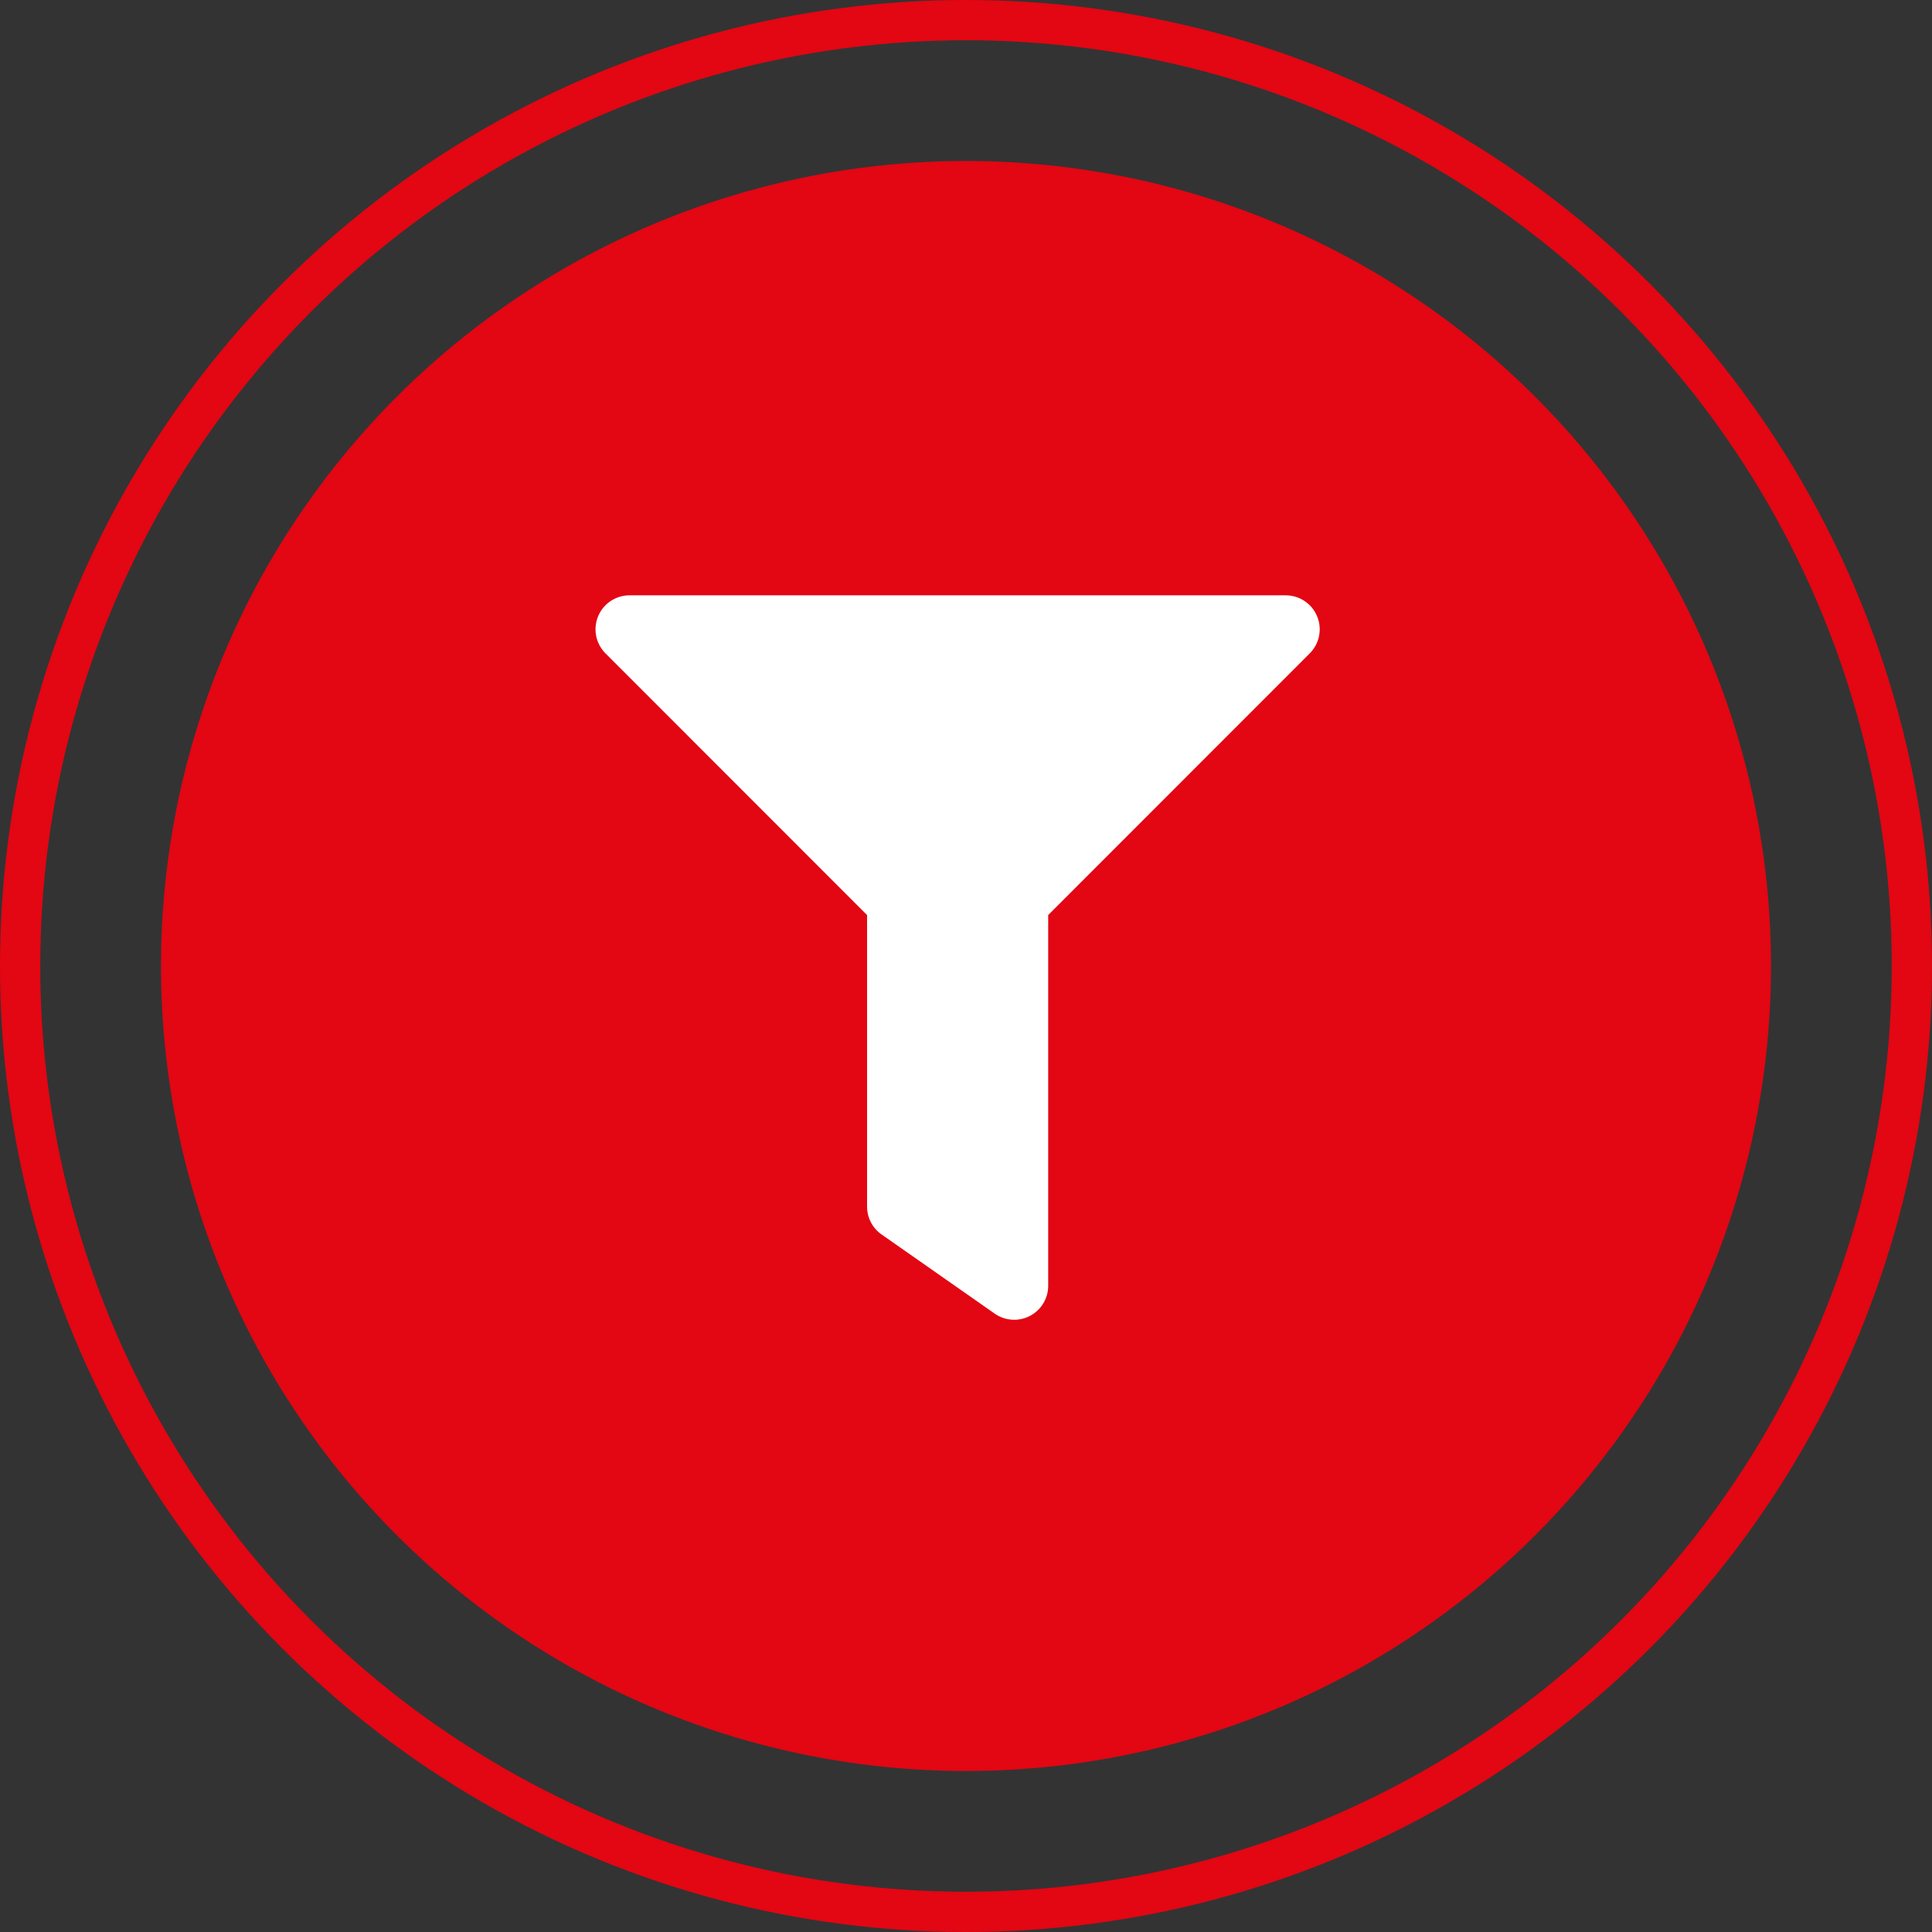
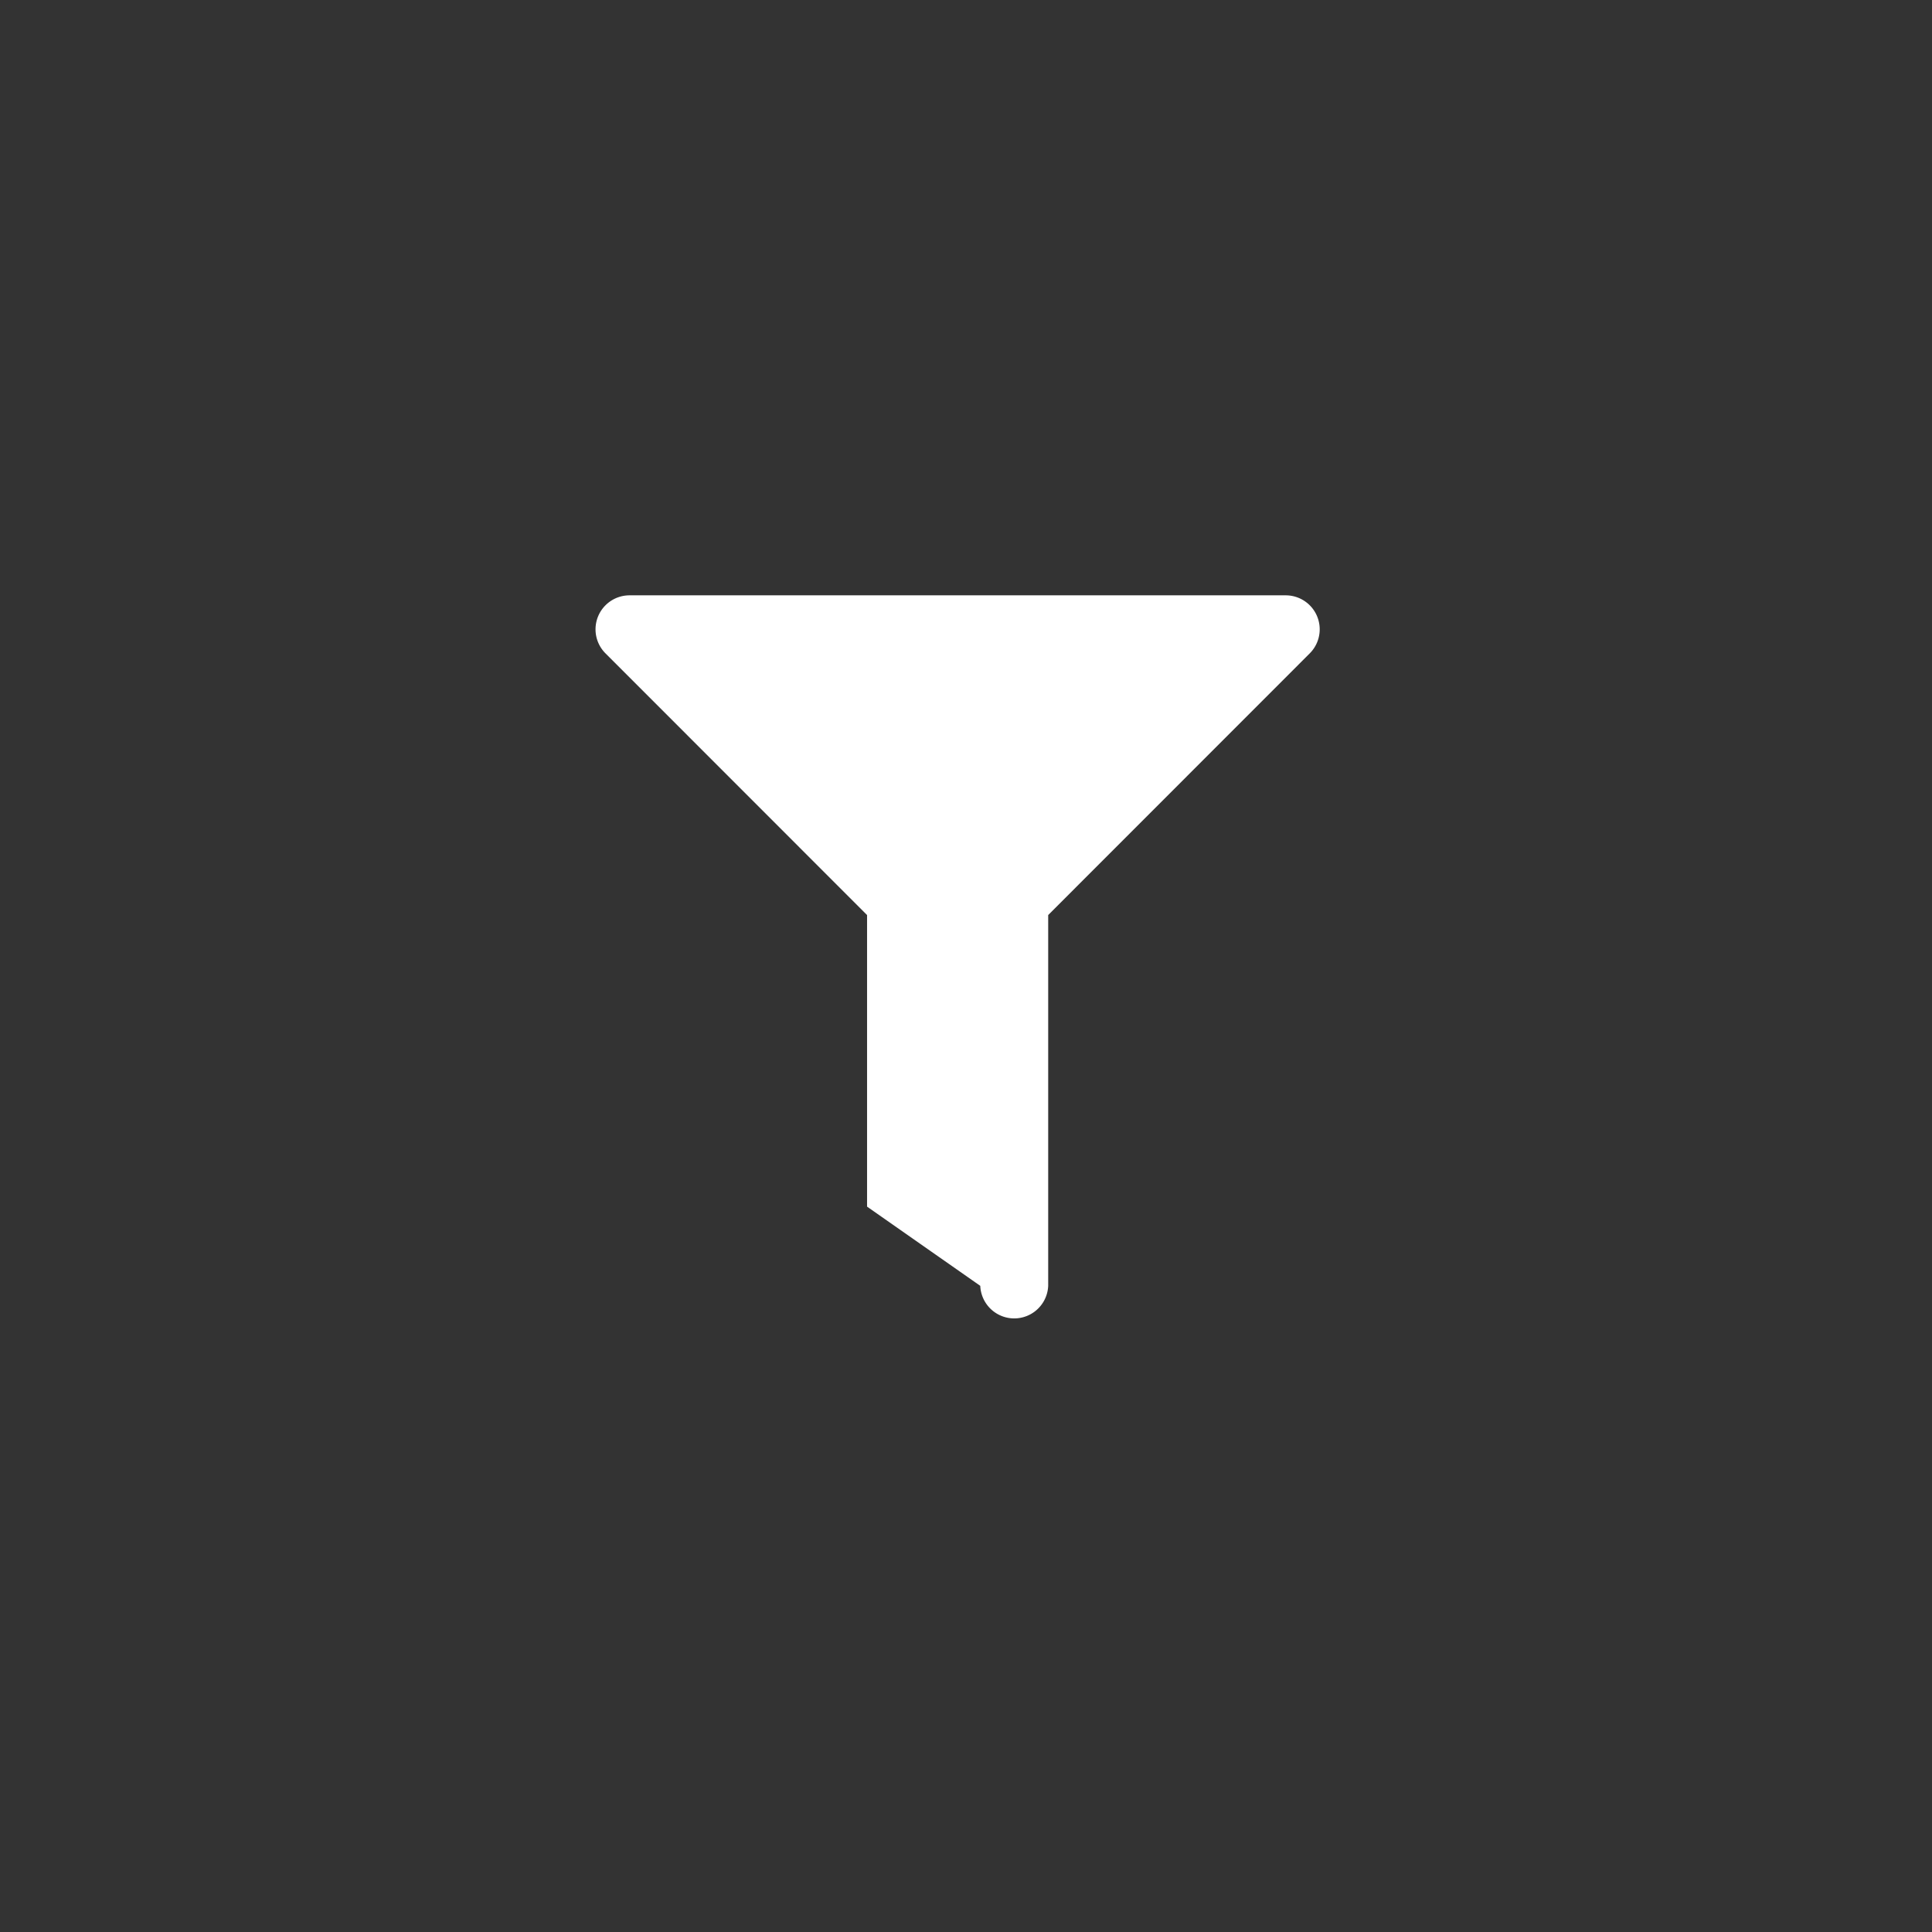
<svg xmlns="http://www.w3.org/2000/svg" width="96" height="96" viewBox="0 0 96 96">
  <rect x="0" y="0" width="96" height="96" fill="#333333" stroke="none" />
  <defs>
    <style>.a,.e{fill:none;}.a{stroke:#e30613;stroke-width:2px;}.b{fill:#e30613;}.c{fill:#fff;}.d{stroke:none;}</style>
  </defs>
  <g transform="translate(-596 -1819)">
    <g class="a" transform="translate(596 1819)">
      <circle class="d" cx="48" cy="48" r="48" />
-       <circle class="e" cx="48" cy="48" r="47" />
    </g>
-     <circle class="b" cx="40" cy="40" r="40" transform="translate(604 1827)" />
-     <path class="c" d="M34.311,0H1.689A1.689,1.689,0,0,0,.5,2.881l13,13.006V30.375a1.688,1.688,0,0,0,.72,1.382l5.625,3.936A1.689,1.689,0,0,0,22.5,34.311V15.886l13-13.006A1.689,1.689,0,0,0,34.311,0Z" transform="translate(625.584 1848.582)" />
+     <path class="c" d="M34.311,0H1.689A1.689,1.689,0,0,0,.5,2.881l13,13.006V30.375l5.625,3.936A1.689,1.689,0,0,0,22.5,34.311V15.886l13-13.006A1.689,1.689,0,0,0,34.311,0Z" transform="translate(625.584 1848.582)" />
  </g>
</svg>